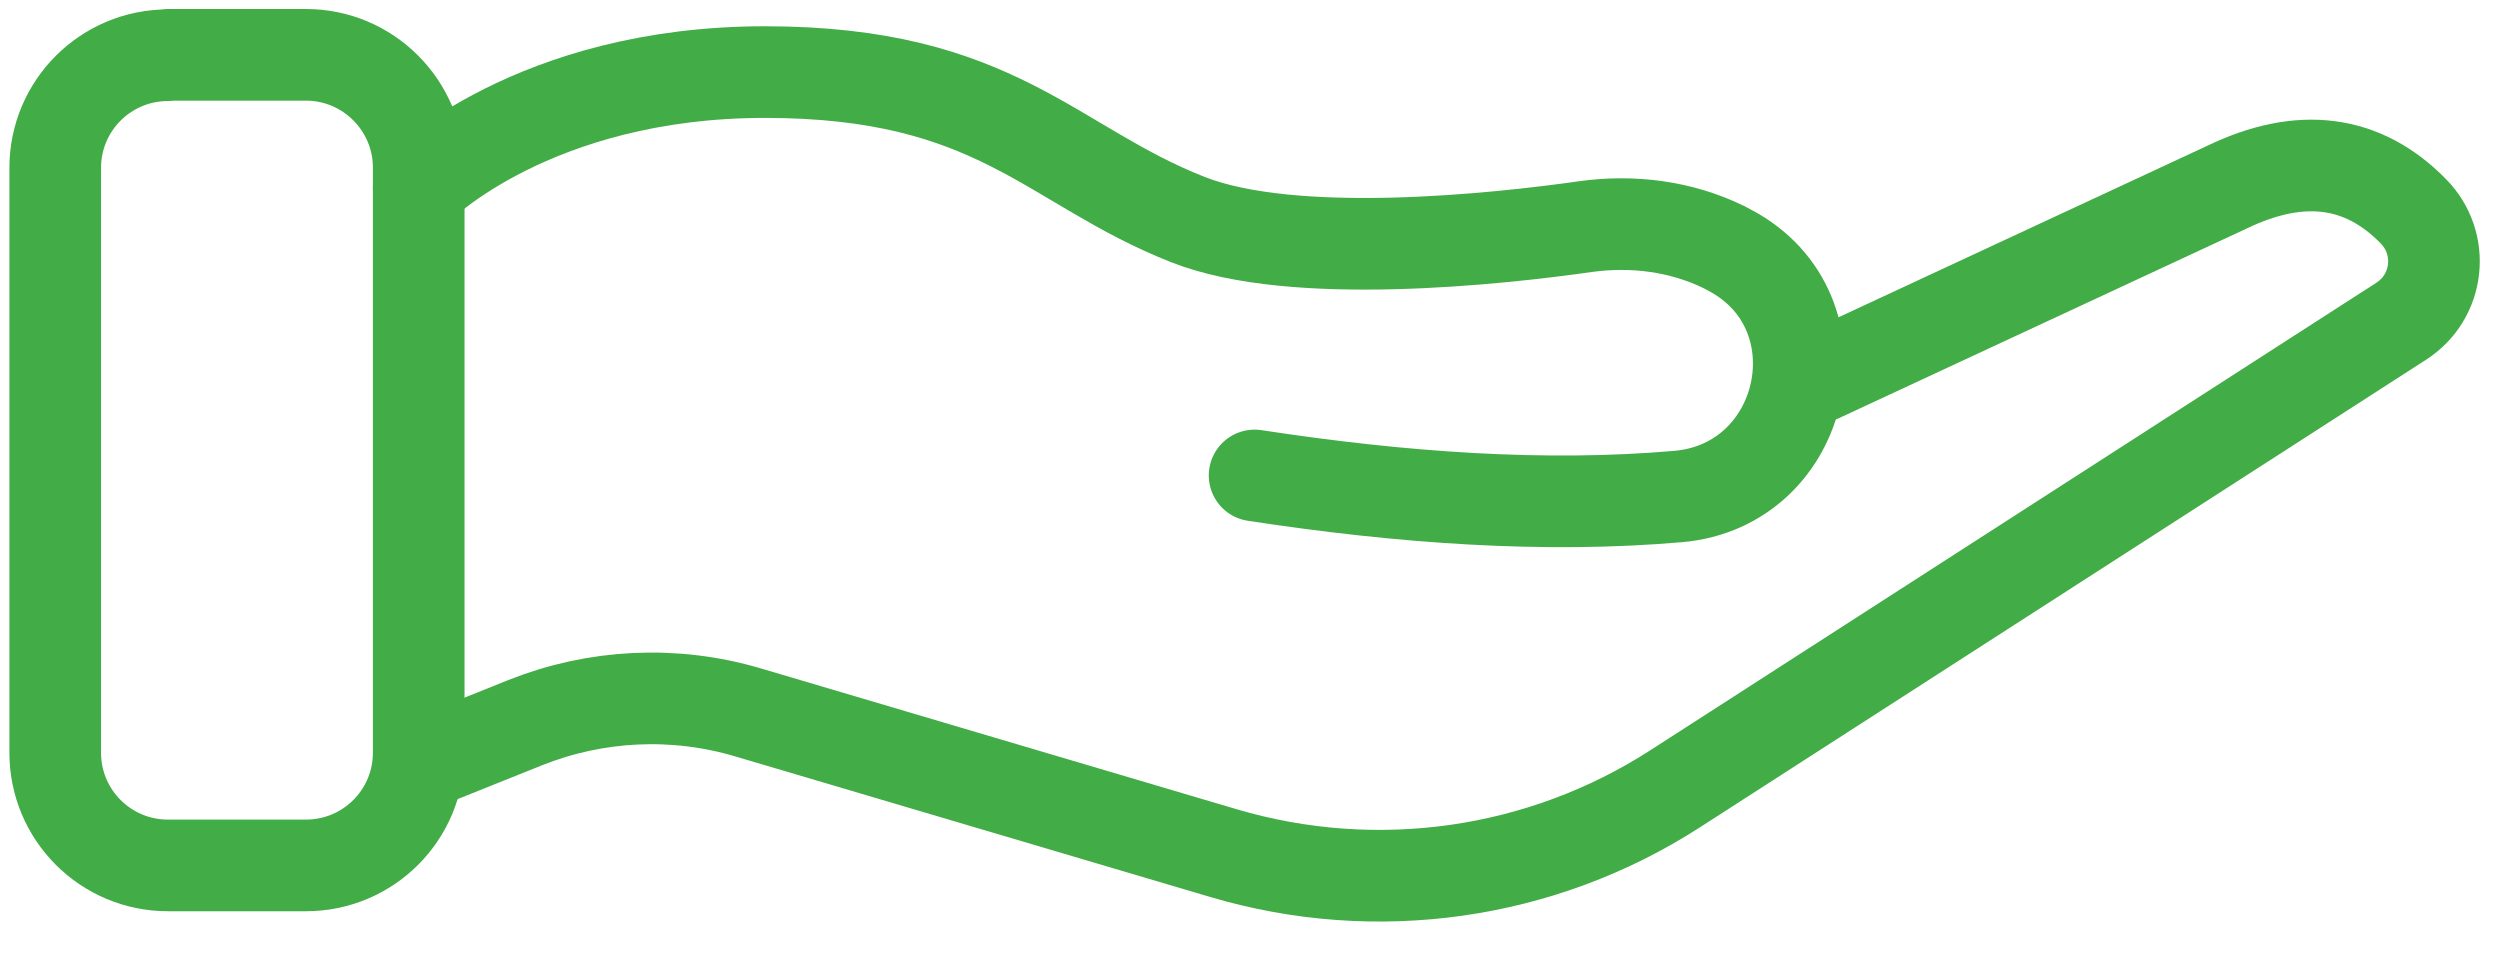
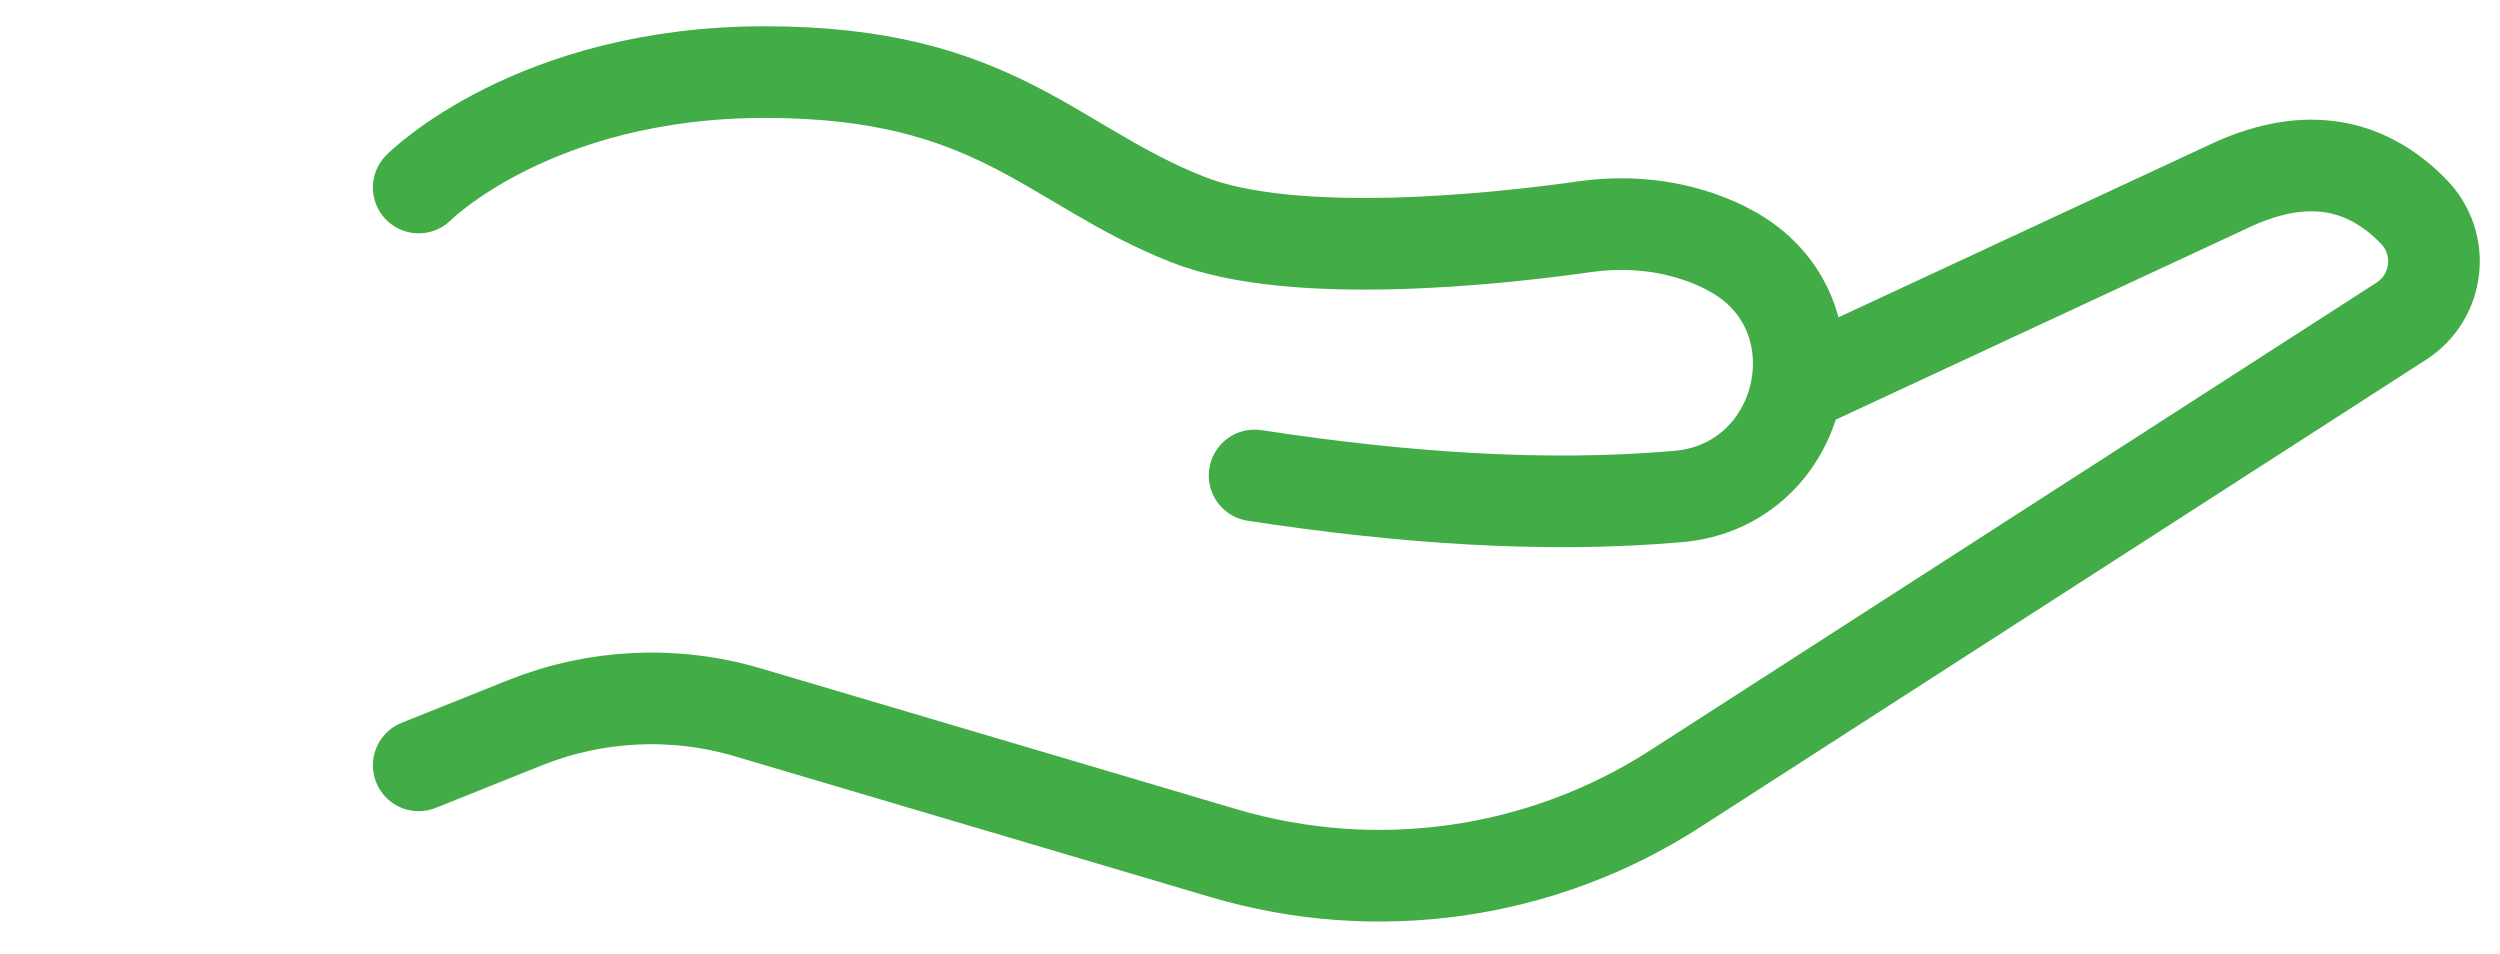
<svg xmlns="http://www.w3.org/2000/svg" id="Ebene_2" data-name="Ebene 2" viewBox="0 0 65.2 24.88">
  <defs>
    <style>
      .cls-1 {
        stroke-width: 0px;
      }

      .cls-1, .cls-2 {
        fill: none;
      }

      .cls-3 {
        clip-path: url(#clippath);
      }

      .cls-2 {
        stroke: #42ac46;
        stroke-linecap: round;
        stroke-linejoin: round;
        stroke-width: 2.39px;
      }
    </style>
    <clipPath id="clippath">
      <rect class="cls-1" width="65.2" height="24.88" />
    </clipPath>
  </defs>
  <g id="Ebene_1-2" data-name="Ebene 1">
    <g class="cls-3">
-       <path class="cls-2" d="m4.38,1.43h3.6c1.62,0,2.94,1.32,2.94,2.94v15.26c0,1.63-1.32,2.94-2.94,2.94h-3.6c-1.63,0-2.94-1.32-2.94-2.94V4.38c0-1.63,1.32-2.94,2.94-2.94Z" />
      <path class="cls-2" d="m10.92,4.89s2.99-3.01,9.03-3.01,7.45,2.44,11.04,3.85c2.75,1.08,8.04.51,10.36.18,1.23-.17,2.49-.01,3.6.53.06.03.11.06.17.09,3,1.59,2.02,6.13-1.36,6.42-3.47.3-7.18.04-11.04-.55" />
      <path class="cls-2" d="m47.46,9.82l10.6-4.93c1.94-.94,3.57-.72,4.88.62.83.84.68,2.23-.32,2.87l-18.93,12.19c-3.49,2.25-7.79,2.86-11.78,1.68l-12.4-3.67c-1.92-.57-3.97-.47-5.82.27l-2.77,1.11" />
    </g>
  </g>
</svg>